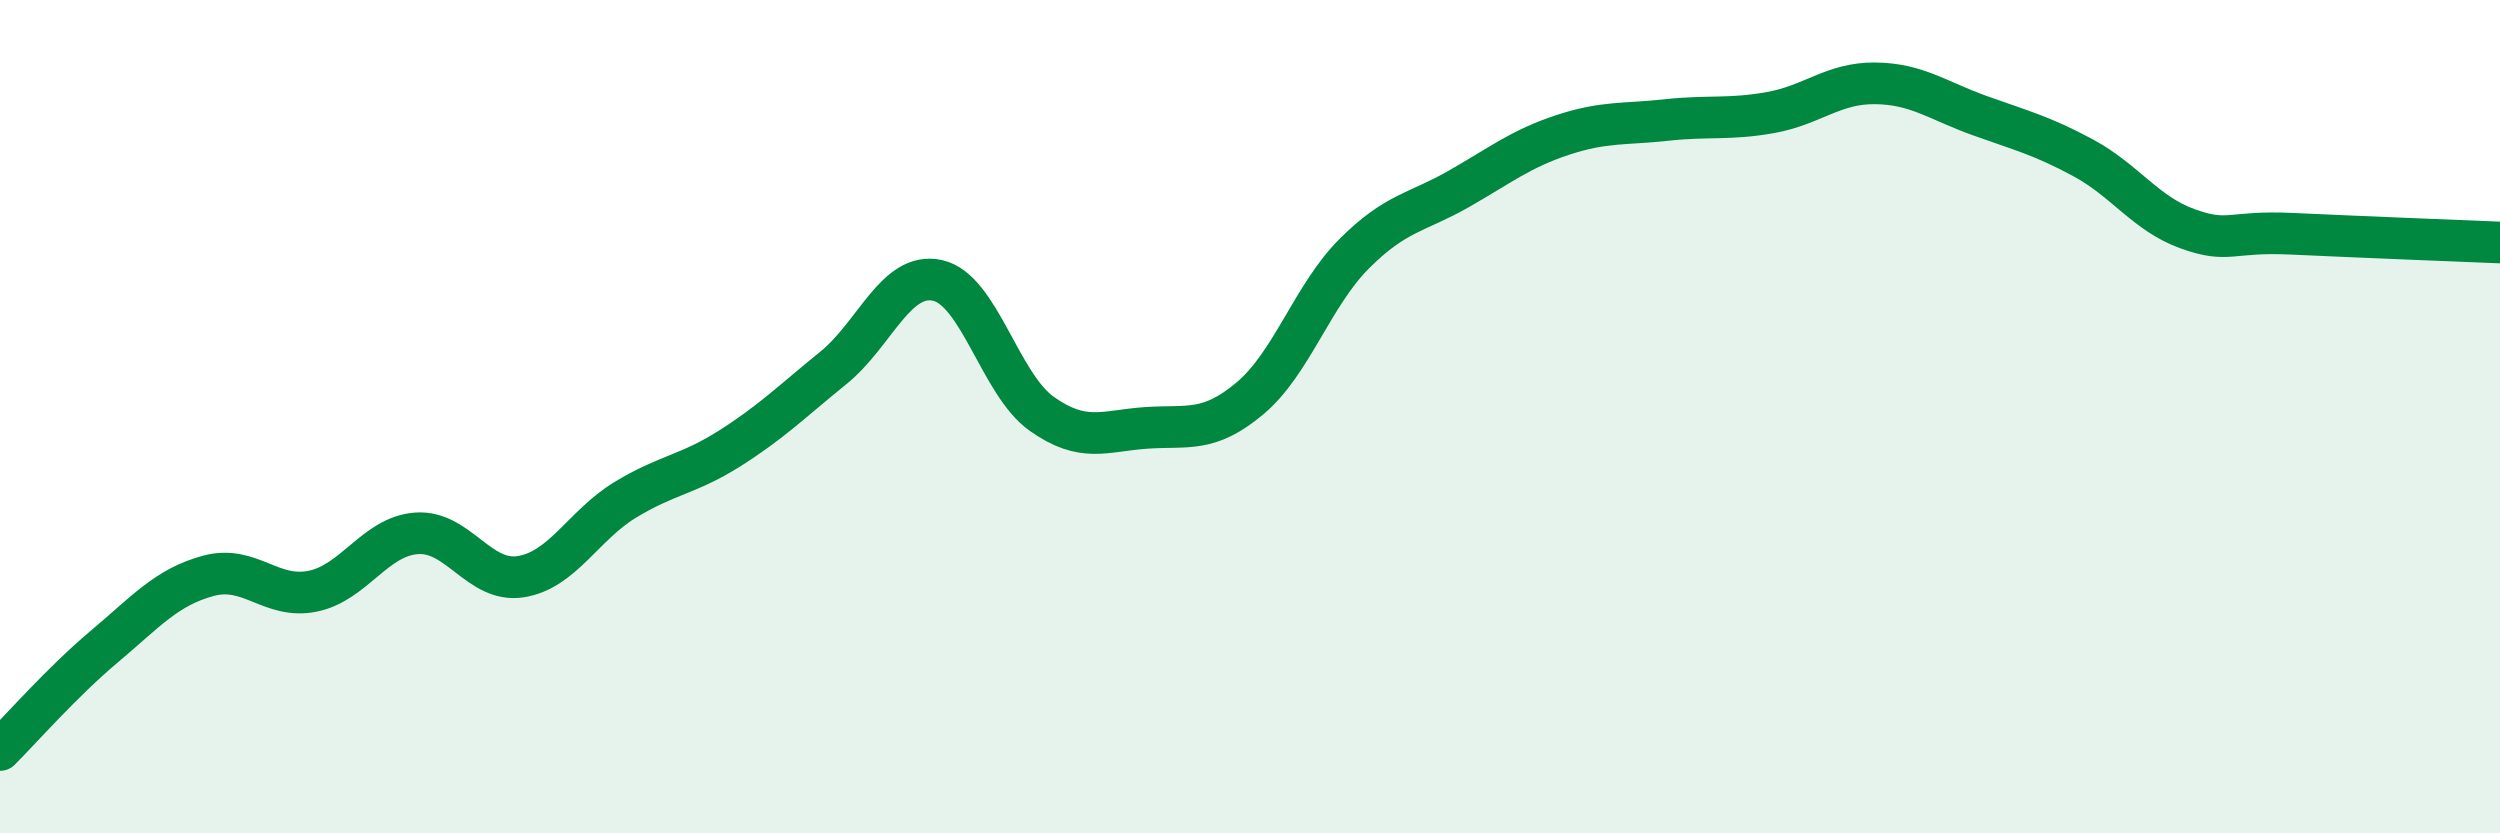
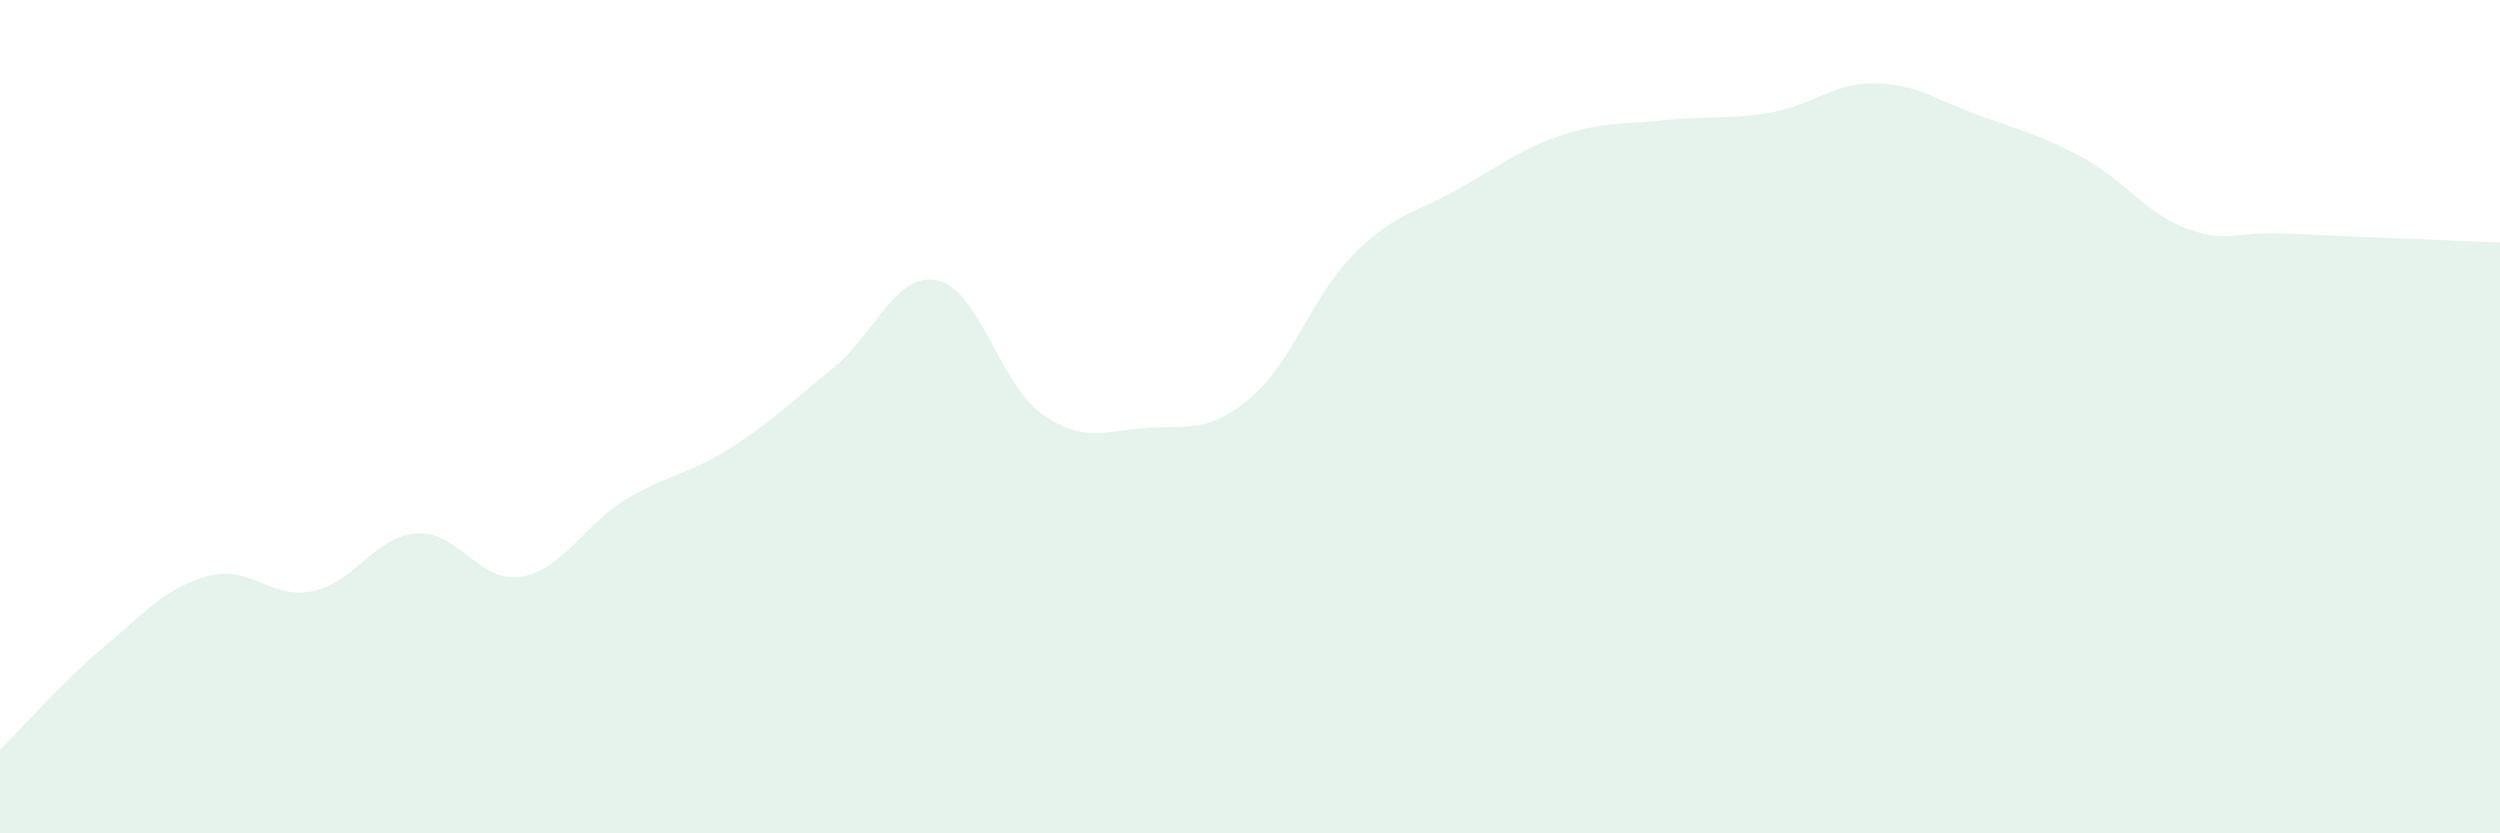
<svg xmlns="http://www.w3.org/2000/svg" width="60" height="20" viewBox="0 0 60 20">
  <path d="M 0,18 C 0.5,17.5 1.5,16.36 2.5,15.52 C 3.5,14.68 4,14.09 5,13.82 C 6,13.55 6.5,14.39 7.5,14.19 C 8.5,13.99 9,12.87 10,12.8 C 11,12.73 11.5,14 12.5,13.84 C 13.5,13.68 14,12.61 15,12 C 16,11.39 16.5,11.4 17.5,10.77 C 18.5,10.14 19,9.64 20,8.83 C 21,8.02 21.5,6.51 22.5,6.73 C 23.5,6.95 24,9.22 25,9.93 C 26,10.64 26.5,10.34 27.5,10.27 C 28.5,10.2 29,10.4 30,9.56 C 31,8.72 31.5,7.09 32.5,6.09 C 33.5,5.09 34,5.11 35,4.54 C 36,3.97 36.5,3.57 37.5,3.24 C 38.5,2.91 39,2.99 40,2.88 C 41,2.77 41.5,2.88 42.5,2.7 C 43.5,2.52 44,1.99 45,2 C 46,2.01 46.5,2.41 47.5,2.77 C 48.5,3.13 49,3.25 50,3.79 C 51,4.33 51.5,5.13 52.5,5.49 C 53.5,5.85 53.5,5.54 55,5.61 C 56.5,5.68 59,5.78 60,5.82L60 20L0 20Z" fill="#008740" opacity="0.1" stroke-linecap="round" stroke-linejoin="round" />
-   <path d="M 0,18 C 0.5,17.5 1.5,16.36 2.5,15.52 C 3.5,14.68 4,14.09 5,13.82 C 6,13.55 6.5,14.39 7.5,14.19 C 8.5,13.99 9,12.87 10,12.8 C 11,12.73 11.5,14 12.5,13.84 C 13.5,13.68 14,12.61 15,12 C 16,11.39 16.5,11.4 17.5,10.77 C 18.5,10.14 19,9.64 20,8.83 C 21,8.02 21.5,6.51 22.5,6.73 C 23.5,6.95 24,9.22 25,9.93 C 26,10.64 26.5,10.34 27.5,10.27 C 28.5,10.2 29,10.4 30,9.56 C 31,8.72 31.5,7.09 32.5,6.09 C 33.5,5.09 34,5.11 35,4.54 C 36,3.97 36.5,3.57 37.5,3.24 C 38.5,2.91 39,2.99 40,2.88 C 41,2.77 41.5,2.88 42.5,2.7 C 43.5,2.52 44,1.99 45,2 C 46,2.01 46.5,2.41 47.5,2.77 C 48.5,3.13 49,3.25 50,3.79 C 51,4.33 51.5,5.13 52.5,5.49 C 53.5,5.85 53.5,5.54 55,5.61 C 56.5,5.68 59,5.78 60,5.82" stroke="#008740" stroke-width="1" fill="none" stroke-linecap="round" stroke-linejoin="round" />
</svg>